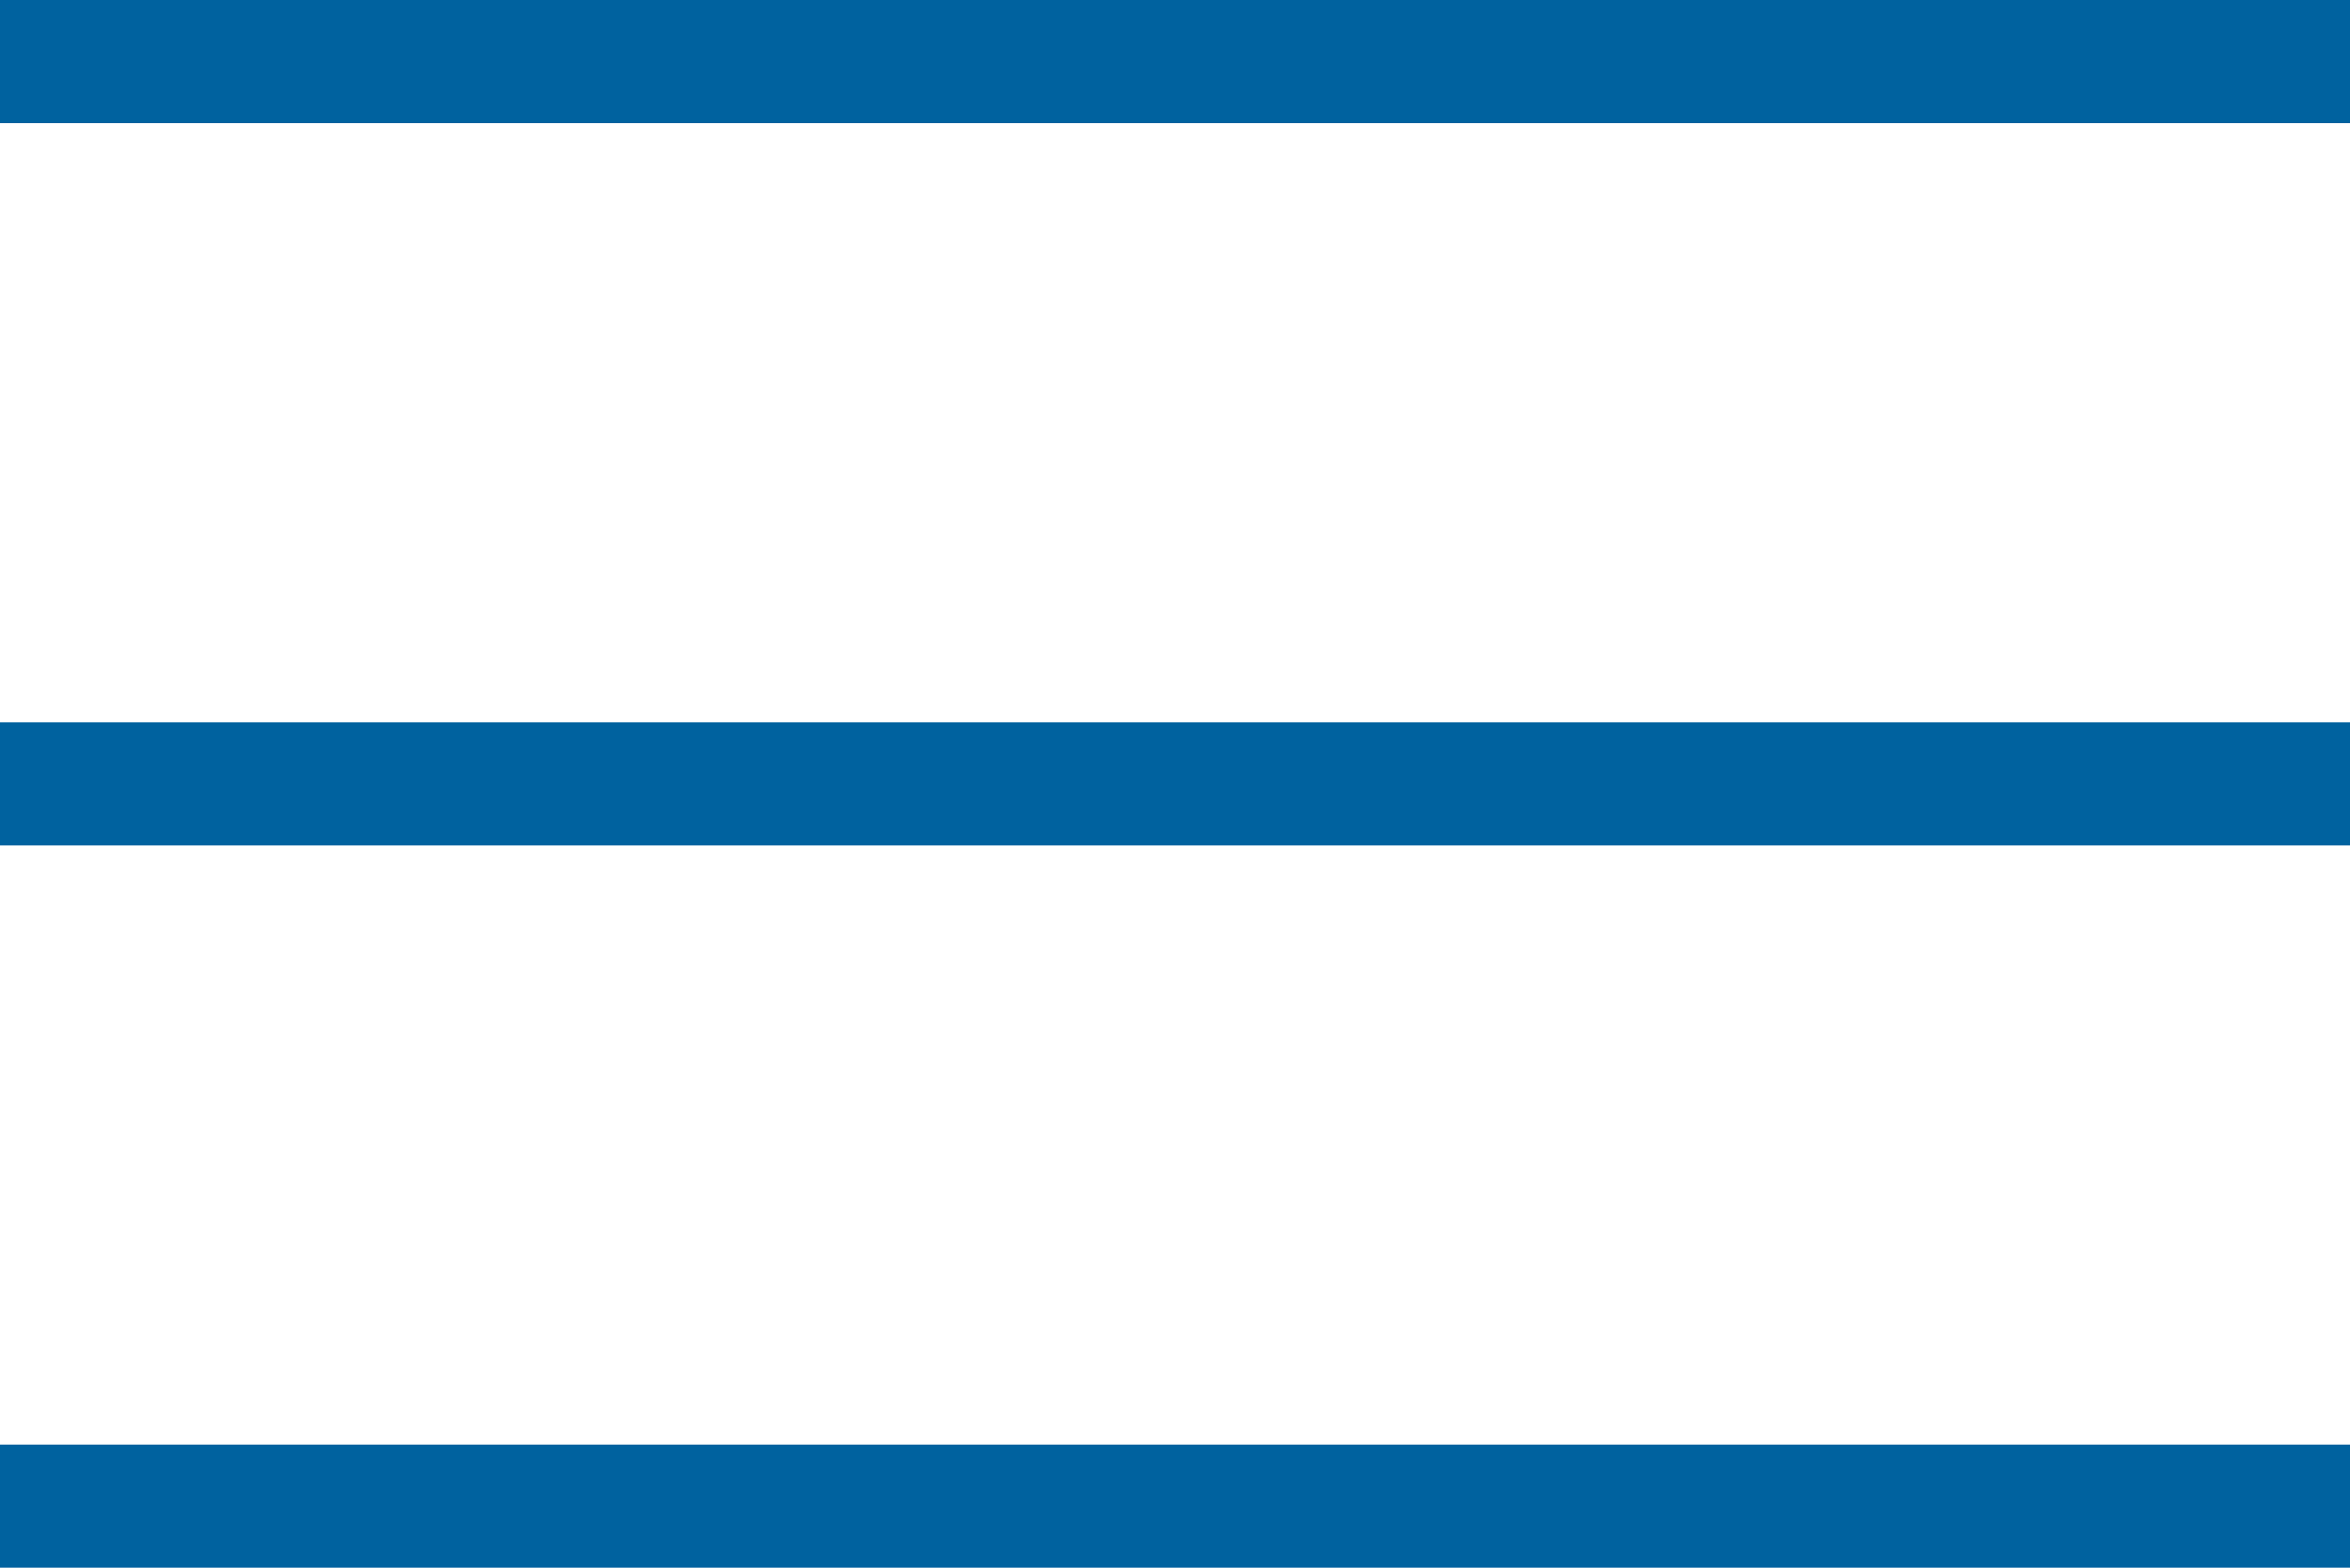
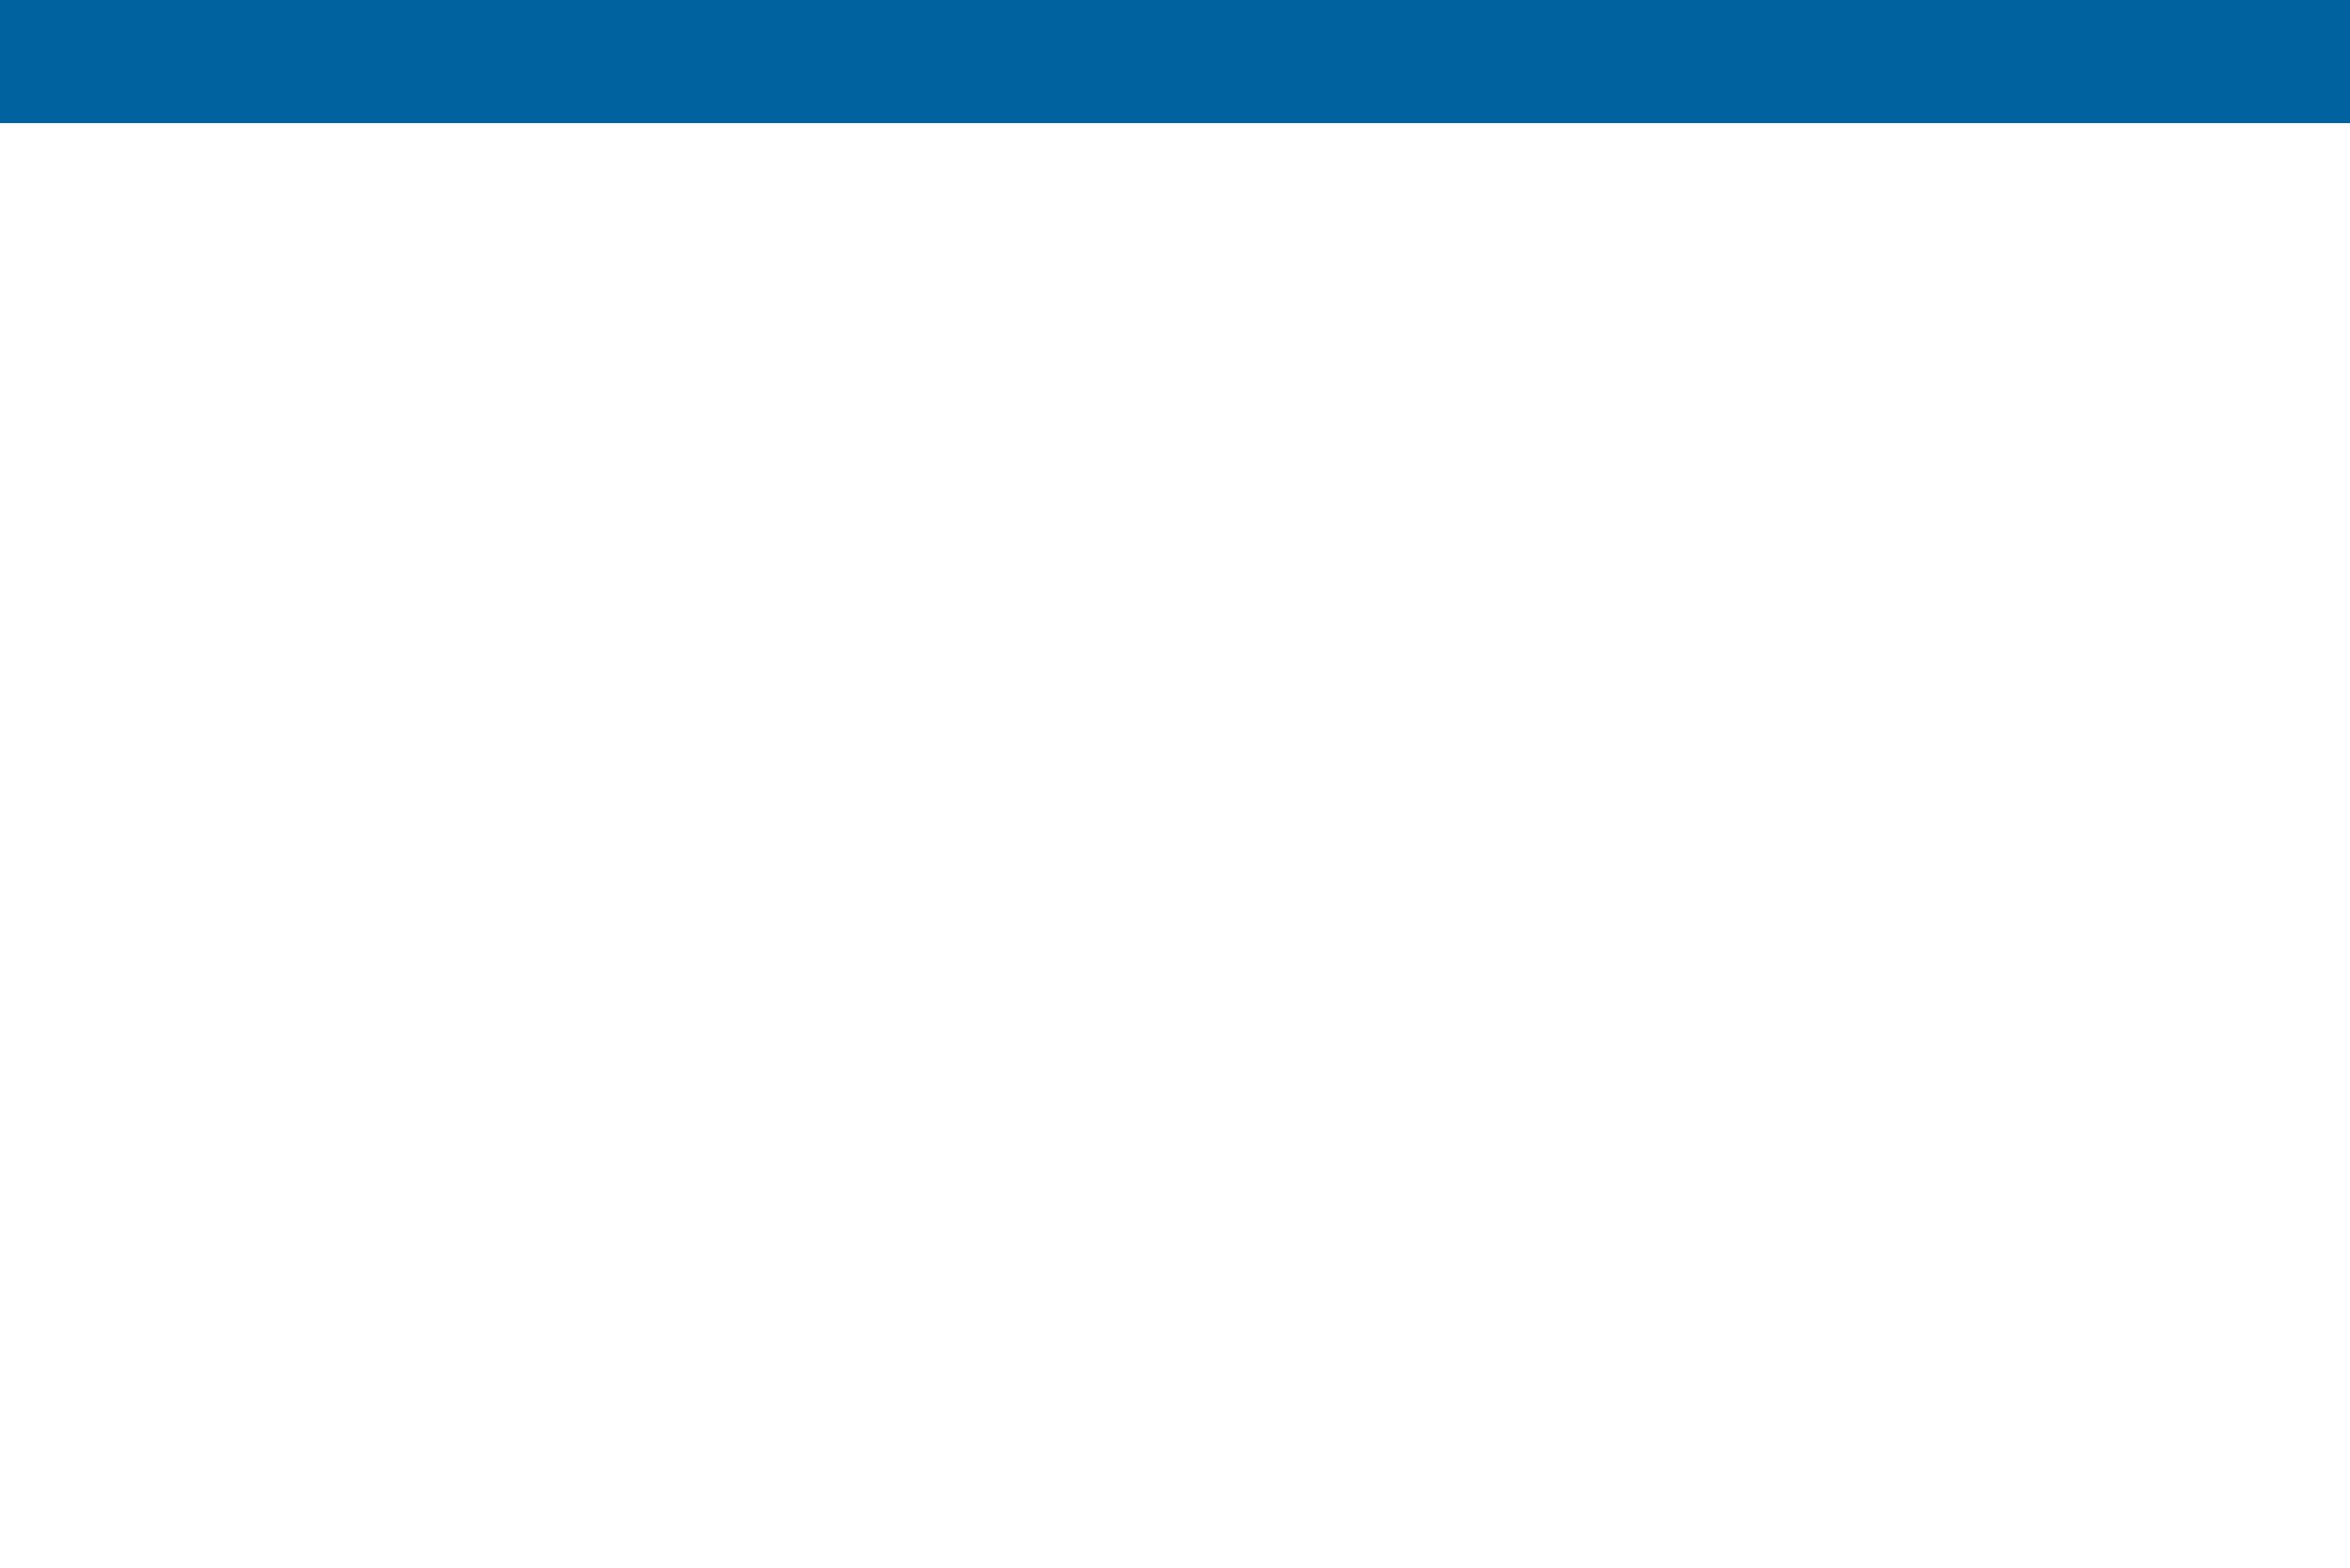
<svg xmlns="http://www.w3.org/2000/svg" width="95.428" height="63.658" viewBox="0 0 95.428 63.658">
  <g id="Raggruppa_694" data-name="Raggruppa 694" transform="translate(-1072.5 -225)">
    <line id="Linea_9" data-name="Linea 9" x2="95.428" transform="translate(1072.5 227.5)" fill="none" stroke="#00629f" stroke-width="5" />
-     <line id="Linea_10" data-name="Linea 10" x2="95.428" transform="translate(1072.5 256.829)" fill="none" stroke="#00629f" stroke-width="5" />
-     <line id="Linea_11" data-name="Linea 11" x2="95.428" transform="translate(1072.5 286.158)" fill="none" stroke="#00629f" stroke-width="5" />
  </g>
</svg>